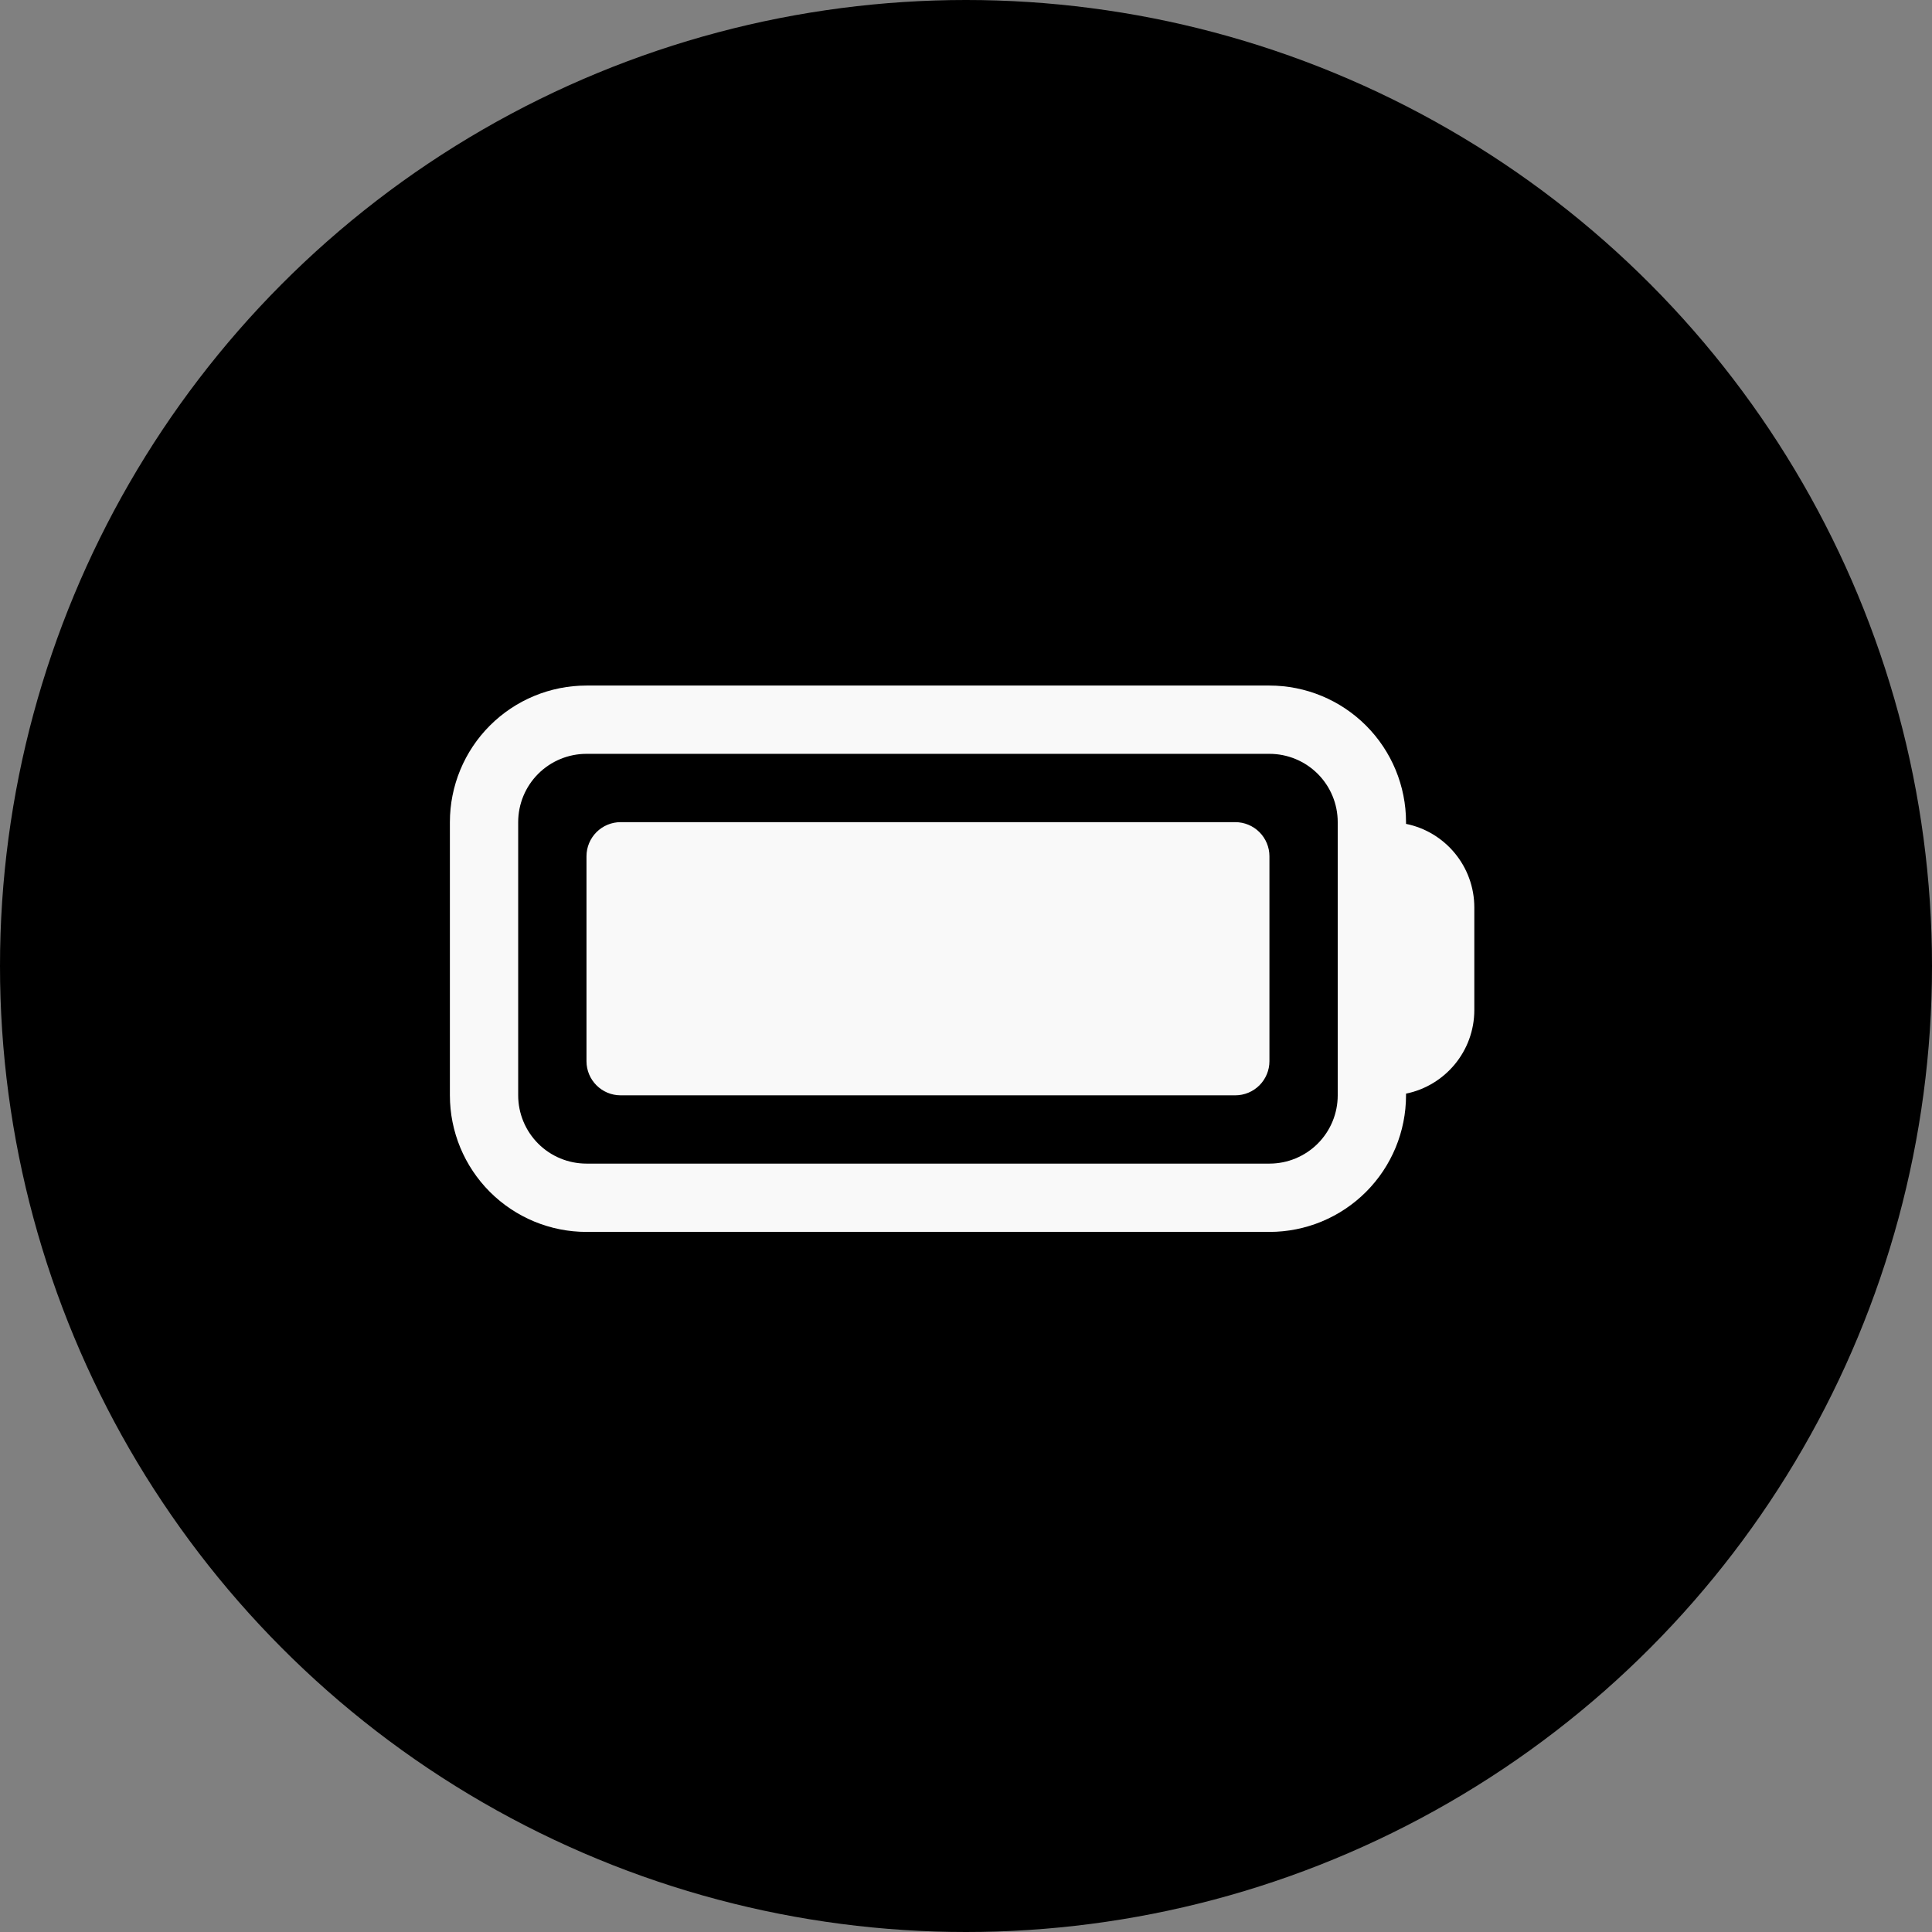
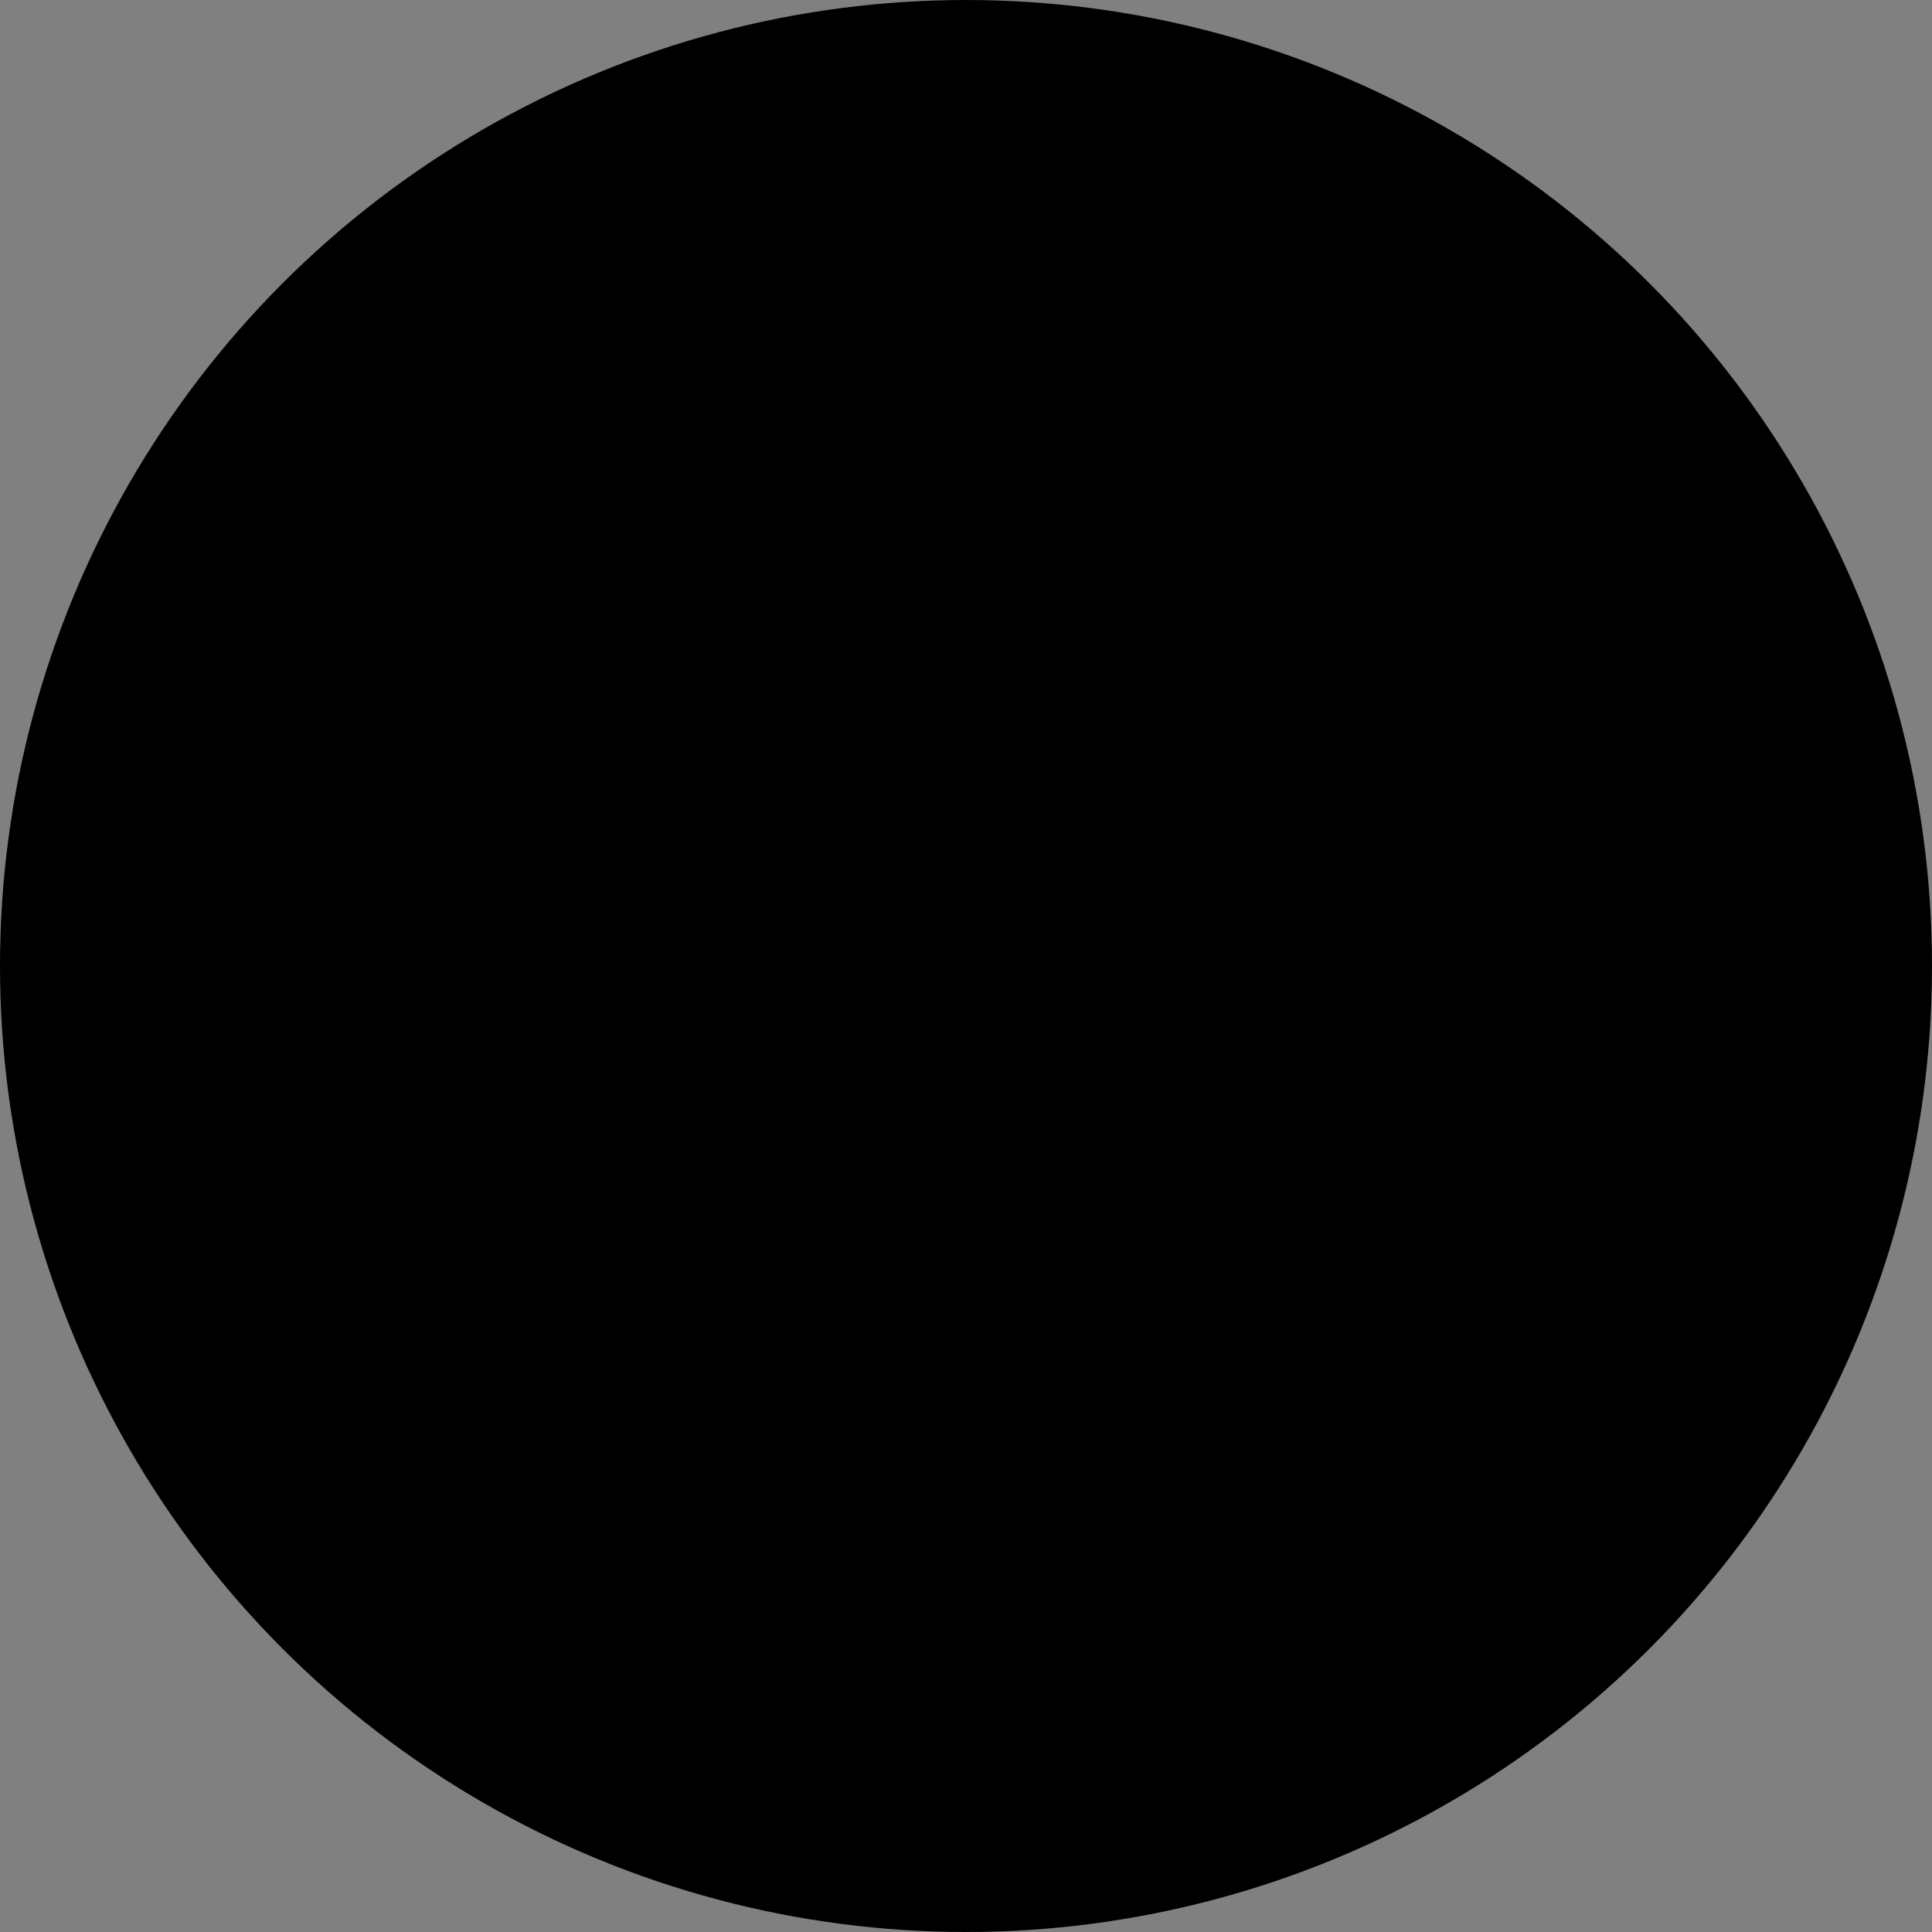
<svg xmlns="http://www.w3.org/2000/svg" fill="none" viewBox="0 0 124 124" height="124" width="124">
  <rect x="0" y="0" width="124" height="124" fill="#808080" stroke="none" />
  <circle fill="black" r="62" cy="62" cx="62" />
-   <path fill="#F9F9F9" d="M37.642 44C35.317 44 33.087 44.924 31.443 46.568C29.799 48.212 28.875 50.442 28.875 52.767V70.3C28.875 72.625 29.799 74.855 31.443 76.499C33.087 78.143 35.317 79.067 37.642 79.067H81.475C83.8 79.067 86.03 78.143 87.674 76.499C89.318 74.855 90.242 72.625 90.242 70.3V70.192C92.743 69.683 94.625 67.474 94.625 64.821V58.246C94.625 55.595 92.743 53.383 90.242 52.878V52.767C90.242 50.442 89.318 48.212 87.674 46.568C86.03 44.924 83.8 44 81.475 44H37.642ZM81.475 48.383C82.638 48.383 83.752 48.845 84.575 49.667C85.397 50.489 85.858 51.604 85.858 52.767V70.3C85.858 71.463 85.397 72.577 84.575 73.4C83.752 74.222 82.638 74.683 81.475 74.683H37.642C36.479 74.683 35.364 74.222 34.542 73.4C33.72 72.577 33.258 71.463 33.258 70.3V52.767C33.258 51.604 33.72 50.489 34.542 49.667C35.364 48.845 36.479 48.383 37.642 48.383H81.475ZM39.833 52.767C39.252 52.767 38.695 52.998 38.284 53.409C37.873 53.82 37.642 54.377 37.642 54.958V68.108C37.642 69.318 38.623 70.3 39.833 70.3H79.283C79.865 70.3 80.422 70.069 80.833 69.658C81.244 69.247 81.475 68.69 81.475 68.108V54.958C81.475 54.377 81.244 53.82 80.833 53.409C80.422 52.998 79.865 52.767 79.283 52.767H39.833Z" clip-rule="evenodd" fill-rule="evenodd" />
</svg>